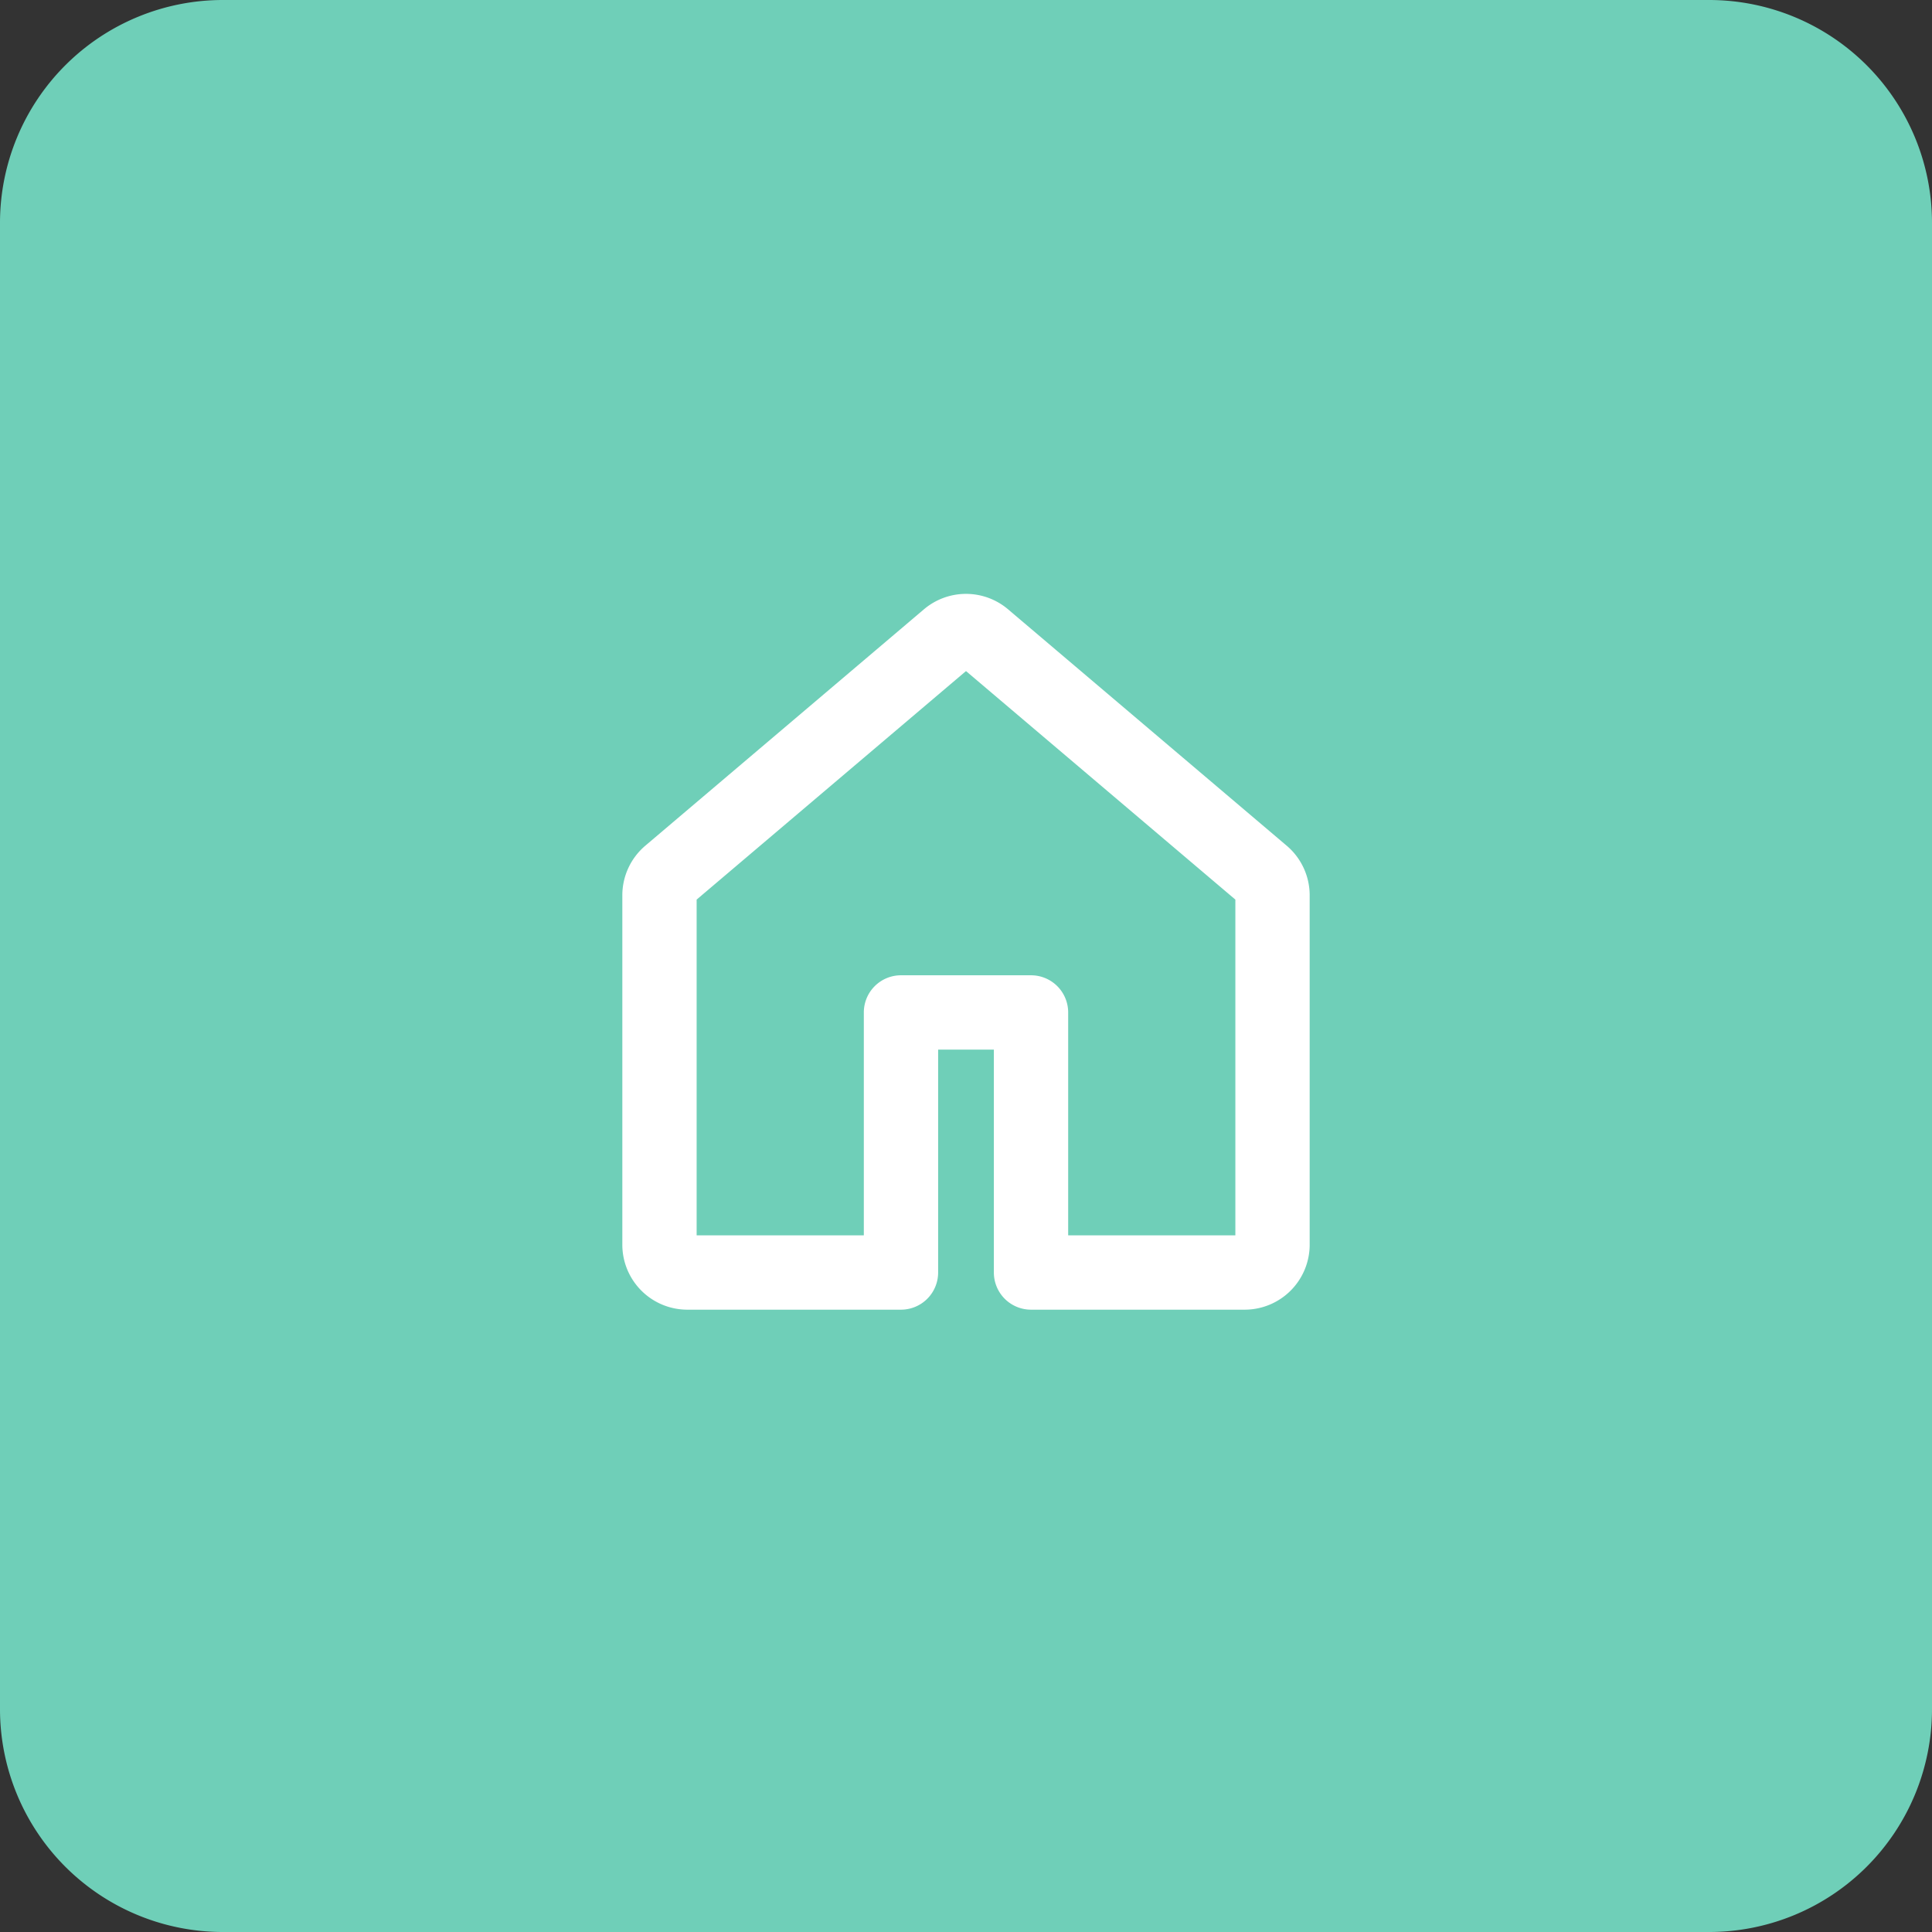
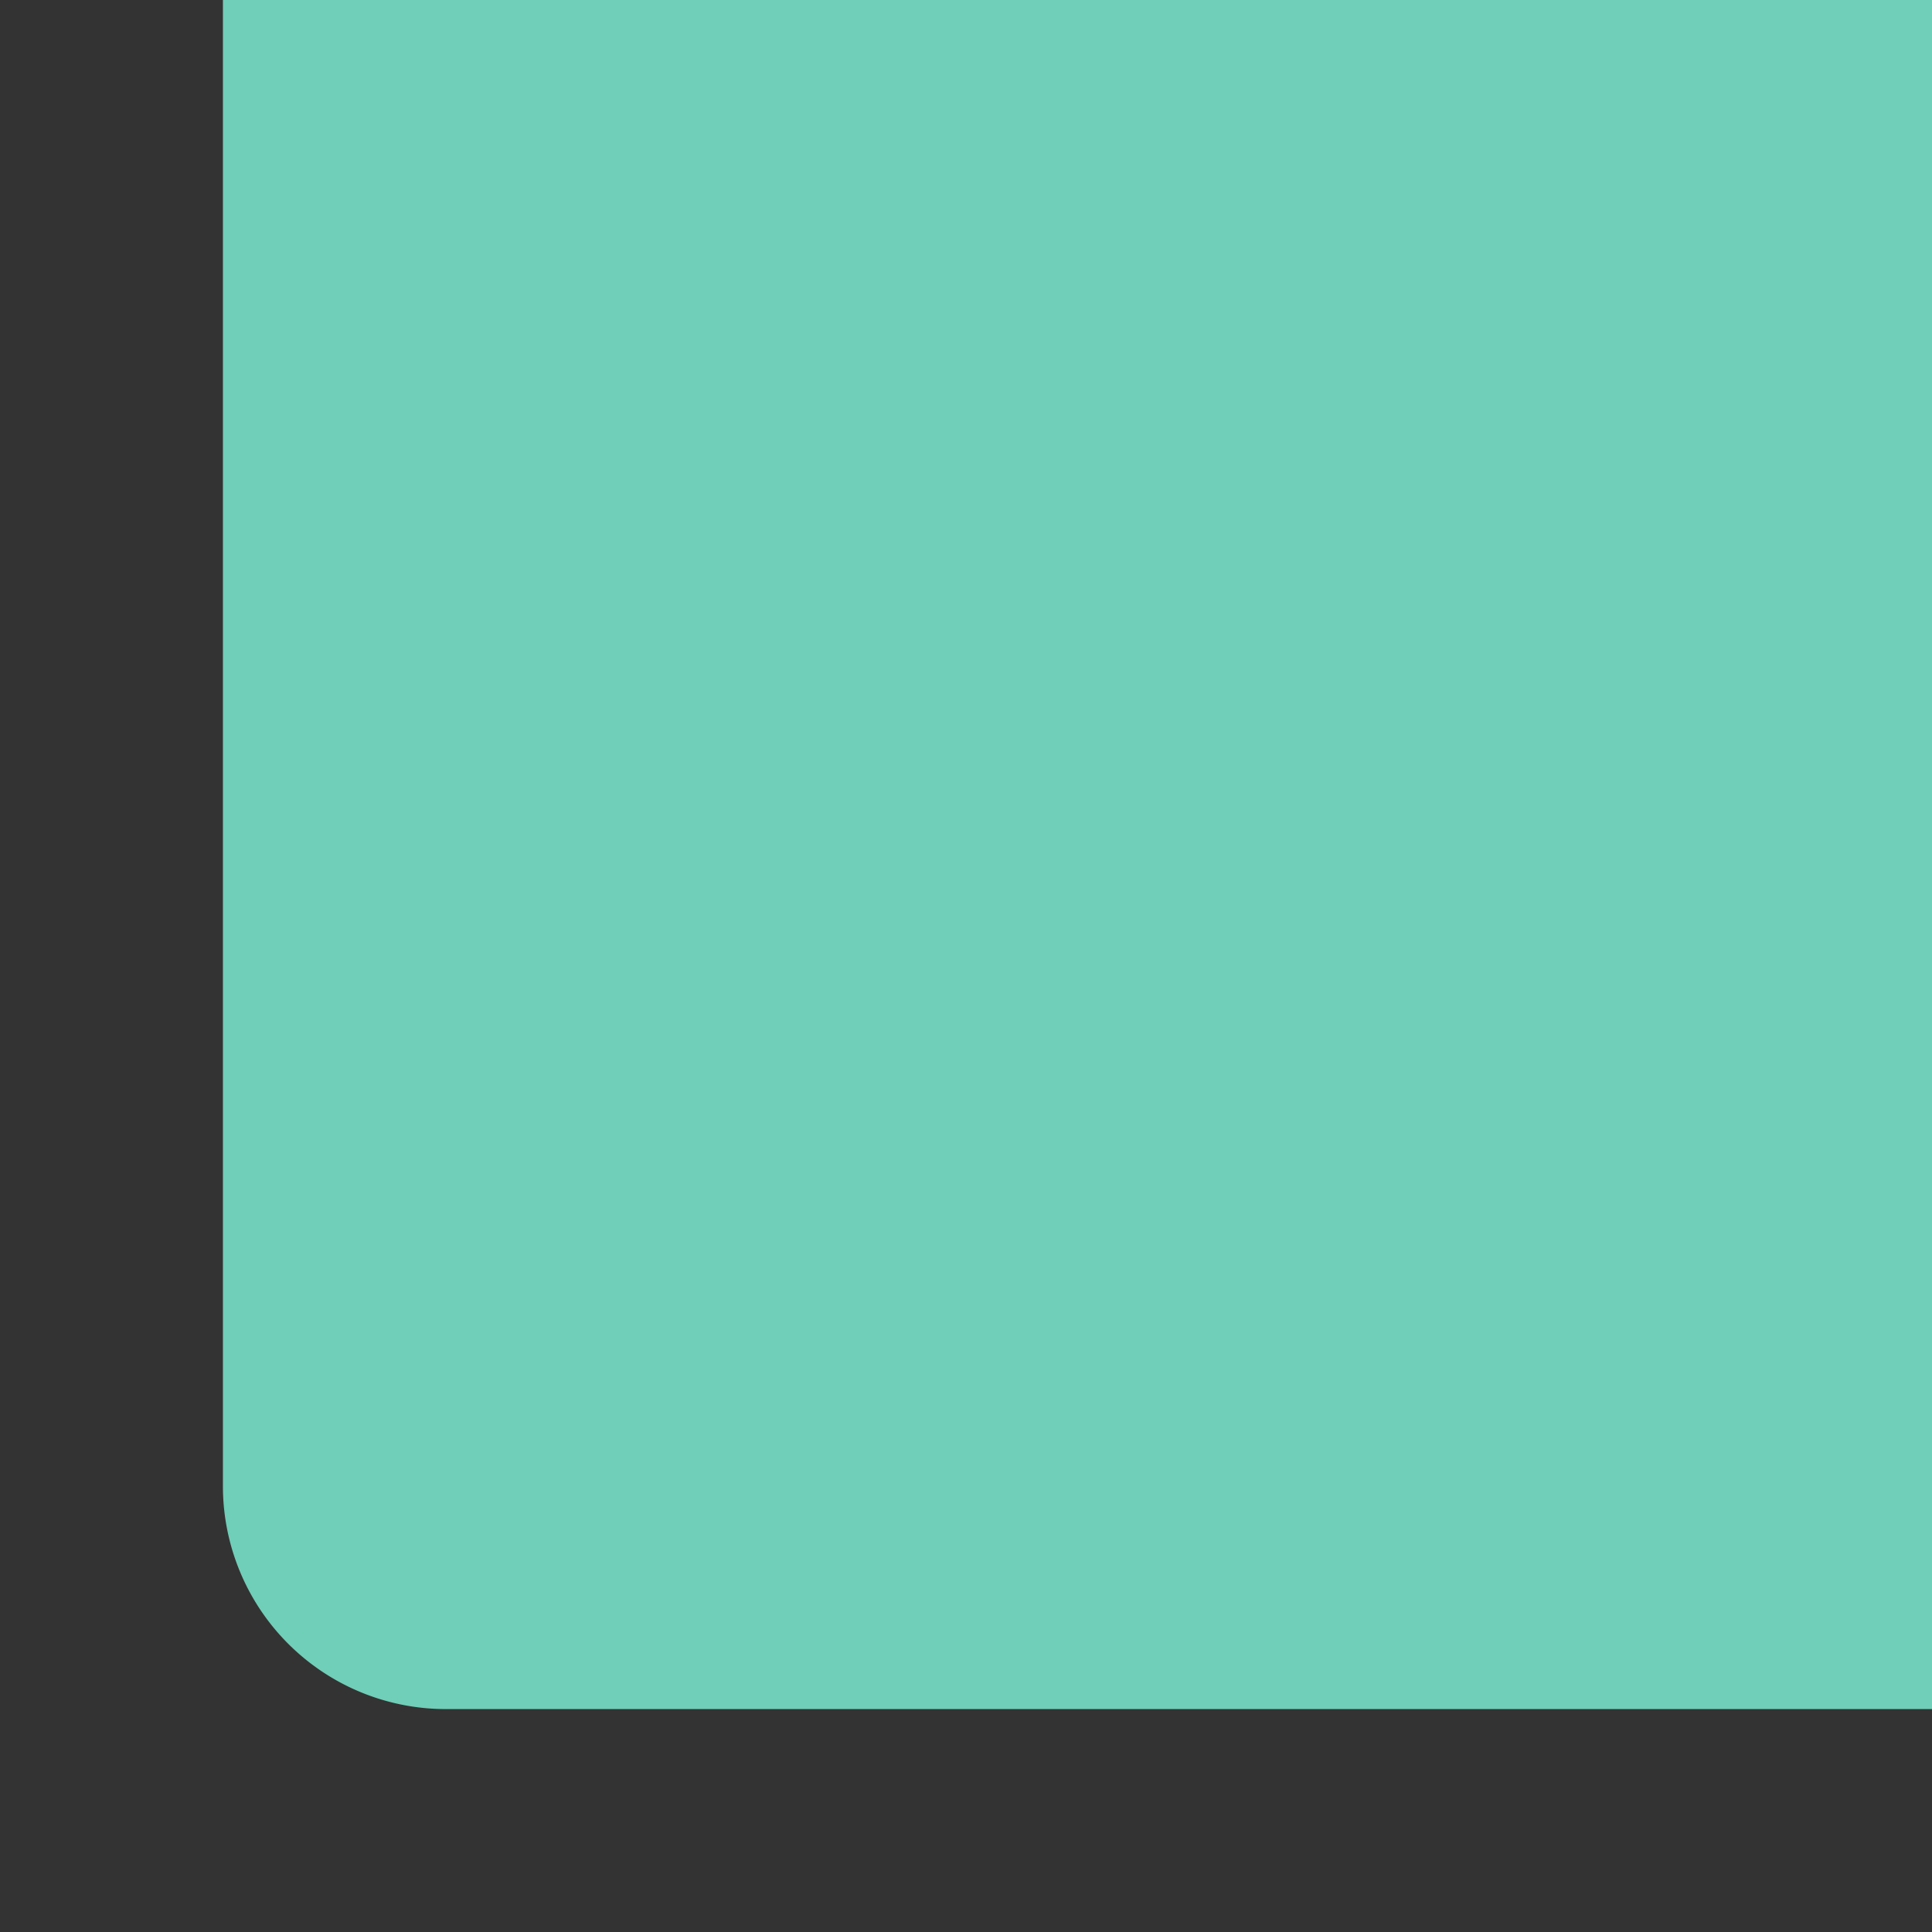
<svg xmlns="http://www.w3.org/2000/svg" width="52" height="52" fill="none">
  <rect width="100%" height="100%" fill="#333333" stroke="none" />
-   <path d="M46 0H6a6 6 0 00-6 6v40a6 6 0 006 6h40a6 6 0 006-6V6a6 6 0 00-6-6z" fill="#6FCFB8" />
-   <path fill-rule="evenodd" clip-rule="evenodd" d="M25.03 16.59a1.5 1.5 0 011.94 0l7.5 6.363a1.5 1.5 0 01.53 1.144V33.5a1.5 1.5 0 01-1.5 1.5h-5.75a.75.75 0 01-.75-.75V28h-2v6.25a.75.75 0 01-.75.75H18.5a1.5 1.5 0 01-1.5-1.5v-9.403c0-.44.194-.859.53-1.144l7.5-6.363zm.97 1.144l-7.5 6.363V33.5h5v-6.25a.75.75 0 01.75-.75h3.5a.75.75 0 01.75.75v6.25h5v-9.403L26 17.734z" fill="#fff" stroke="#fff" stroke-width=".5" stroke-linejoin="round" />
+   <path d="M46 0H6v40a6 6 0 006 6h40a6 6 0 006-6V6a6 6 0 00-6-6z" fill="#6FCFB8" />
</svg>